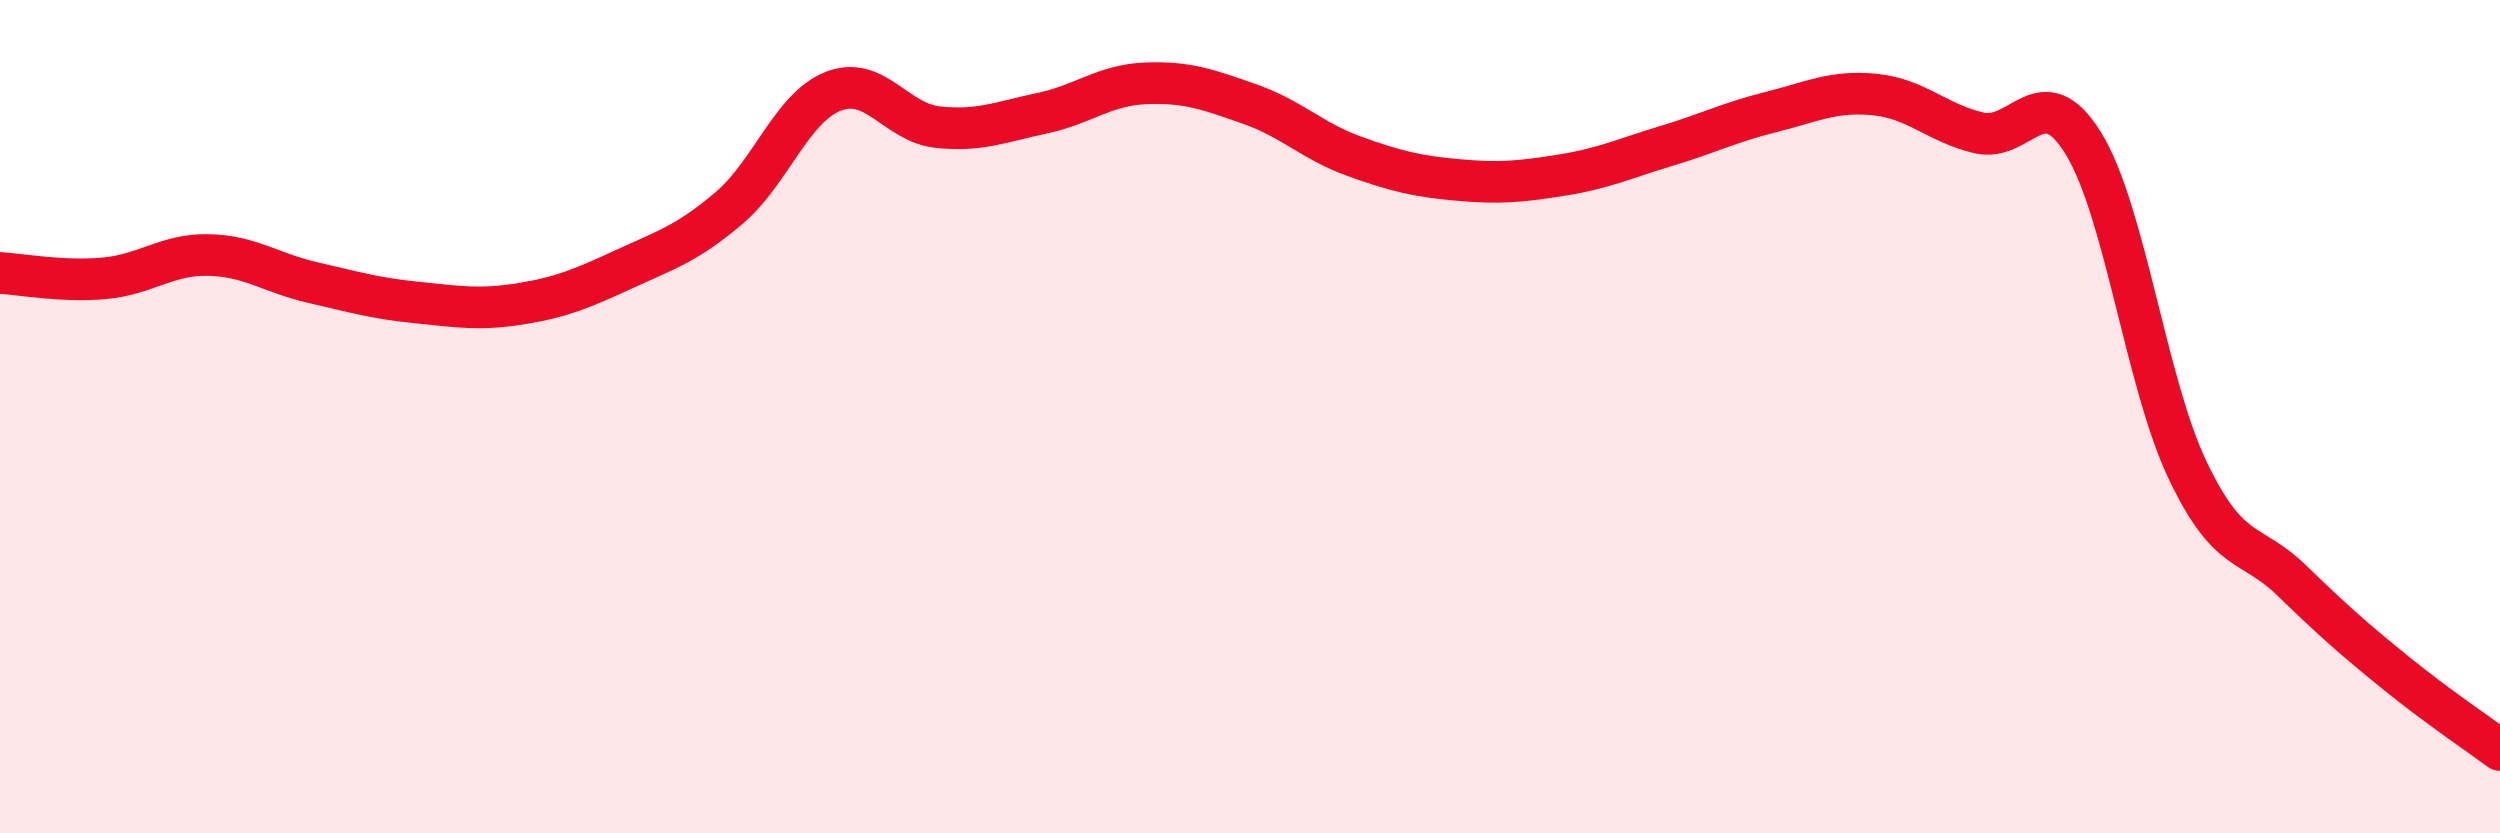
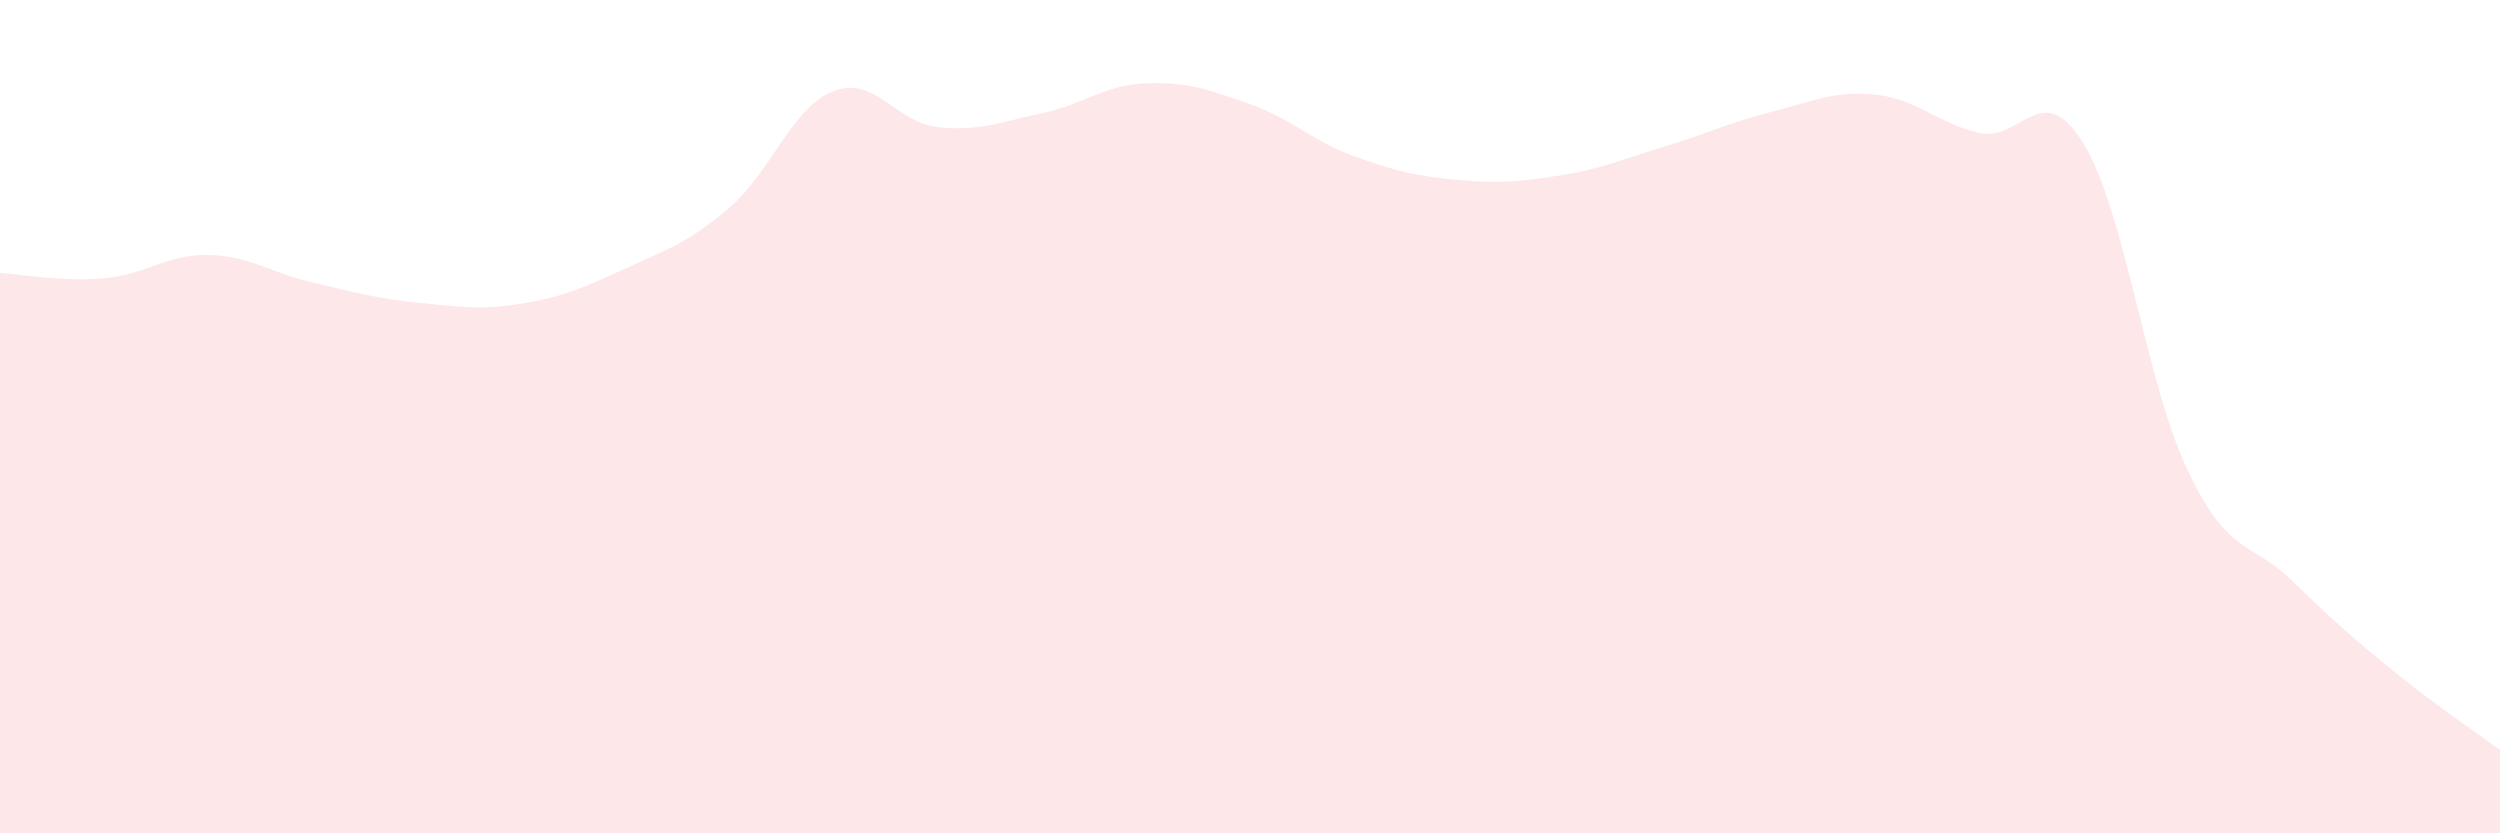
<svg xmlns="http://www.w3.org/2000/svg" width="60" height="20" viewBox="0 0 60 20">
  <path d="M 0,6.55 C 0.5,6.58 1.5,6.77 2.5,6.68 C 3.5,6.59 4,6.1 5,6.12 C 6,6.14 6.5,6.55 7.5,6.78 C 8.5,7.01 9,7.16 10,7.26 C 11,7.36 11.5,7.45 12.5,7.29 C 13.5,7.13 14,6.91 15,6.45 C 16,5.99 16.5,5.84 17.5,4.99 C 18.5,4.14 19,2.58 20,2.19 C 21,1.8 21.5,2.94 22.5,3.05 C 23.5,3.16 24,2.93 25,2.72 C 26,2.51 26.5,2.04 27.5,2 C 28.5,1.96 29,2.15 30,2.5 C 31,2.85 31.5,3.39 32.5,3.75 C 33.5,4.11 34,4.23 35,4.32 C 36,4.41 36.5,4.36 37.5,4.2 C 38.5,4.04 39,3.8 40,3.5 C 41,3.2 41.5,2.94 42.5,2.69 C 43.5,2.44 44,2.17 45,2.27 C 46,2.37 46.5,2.96 47.5,3.19 C 48.5,3.42 49,1.82 50,3.44 C 51,5.06 51.5,9.18 52.5,11.28 C 53.5,13.38 54,12.96 55,13.93 C 56,14.9 56.5,15.34 57.5,16.15 C 58.5,16.96 59.5,17.63 60,18L60 20L0 20Z" fill="#EB0A25" opacity="0.1" stroke-linecap="round" stroke-linejoin="round" />
-   <path d="M 0,6.55 C 0.5,6.58 1.5,6.77 2.5,6.68 C 3.5,6.59 4,6.1 5,6.12 C 6,6.14 6.5,6.55 7.5,6.78 C 8.5,7.01 9,7.16 10,7.26 C 11,7.36 11.5,7.45 12.5,7.29 C 13.5,7.13 14,6.91 15,6.45 C 16,5.99 16.5,5.84 17.5,4.99 C 18.5,4.14 19,2.58 20,2.19 C 21,1.8 21.5,2.94 22.5,3.05 C 23.5,3.16 24,2.93 25,2.72 C 26,2.51 26.5,2.04 27.5,2 C 28.5,1.96 29,2.15 30,2.5 C 31,2.85 31.5,3.39 32.5,3.75 C 33.5,4.11 34,4.23 35,4.32 C 36,4.41 36.5,4.36 37.5,4.2 C 38.5,4.04 39,3.8 40,3.5 C 41,3.2 41.5,2.94 42.5,2.69 C 43.5,2.44 44,2.17 45,2.27 C 46,2.37 46.5,2.96 47.5,3.19 C 48.5,3.42 49,1.82 50,3.44 C 51,5.06 51.5,9.18 52.5,11.28 C 53.5,13.38 54,12.96 55,13.93 C 56,14.9 56.5,15.34 57.5,16.15 C 58.5,16.96 59.5,17.63 60,18" stroke="#EB0A25" stroke-width="1" fill="none" stroke-linecap="round" stroke-linejoin="round" />
</svg>